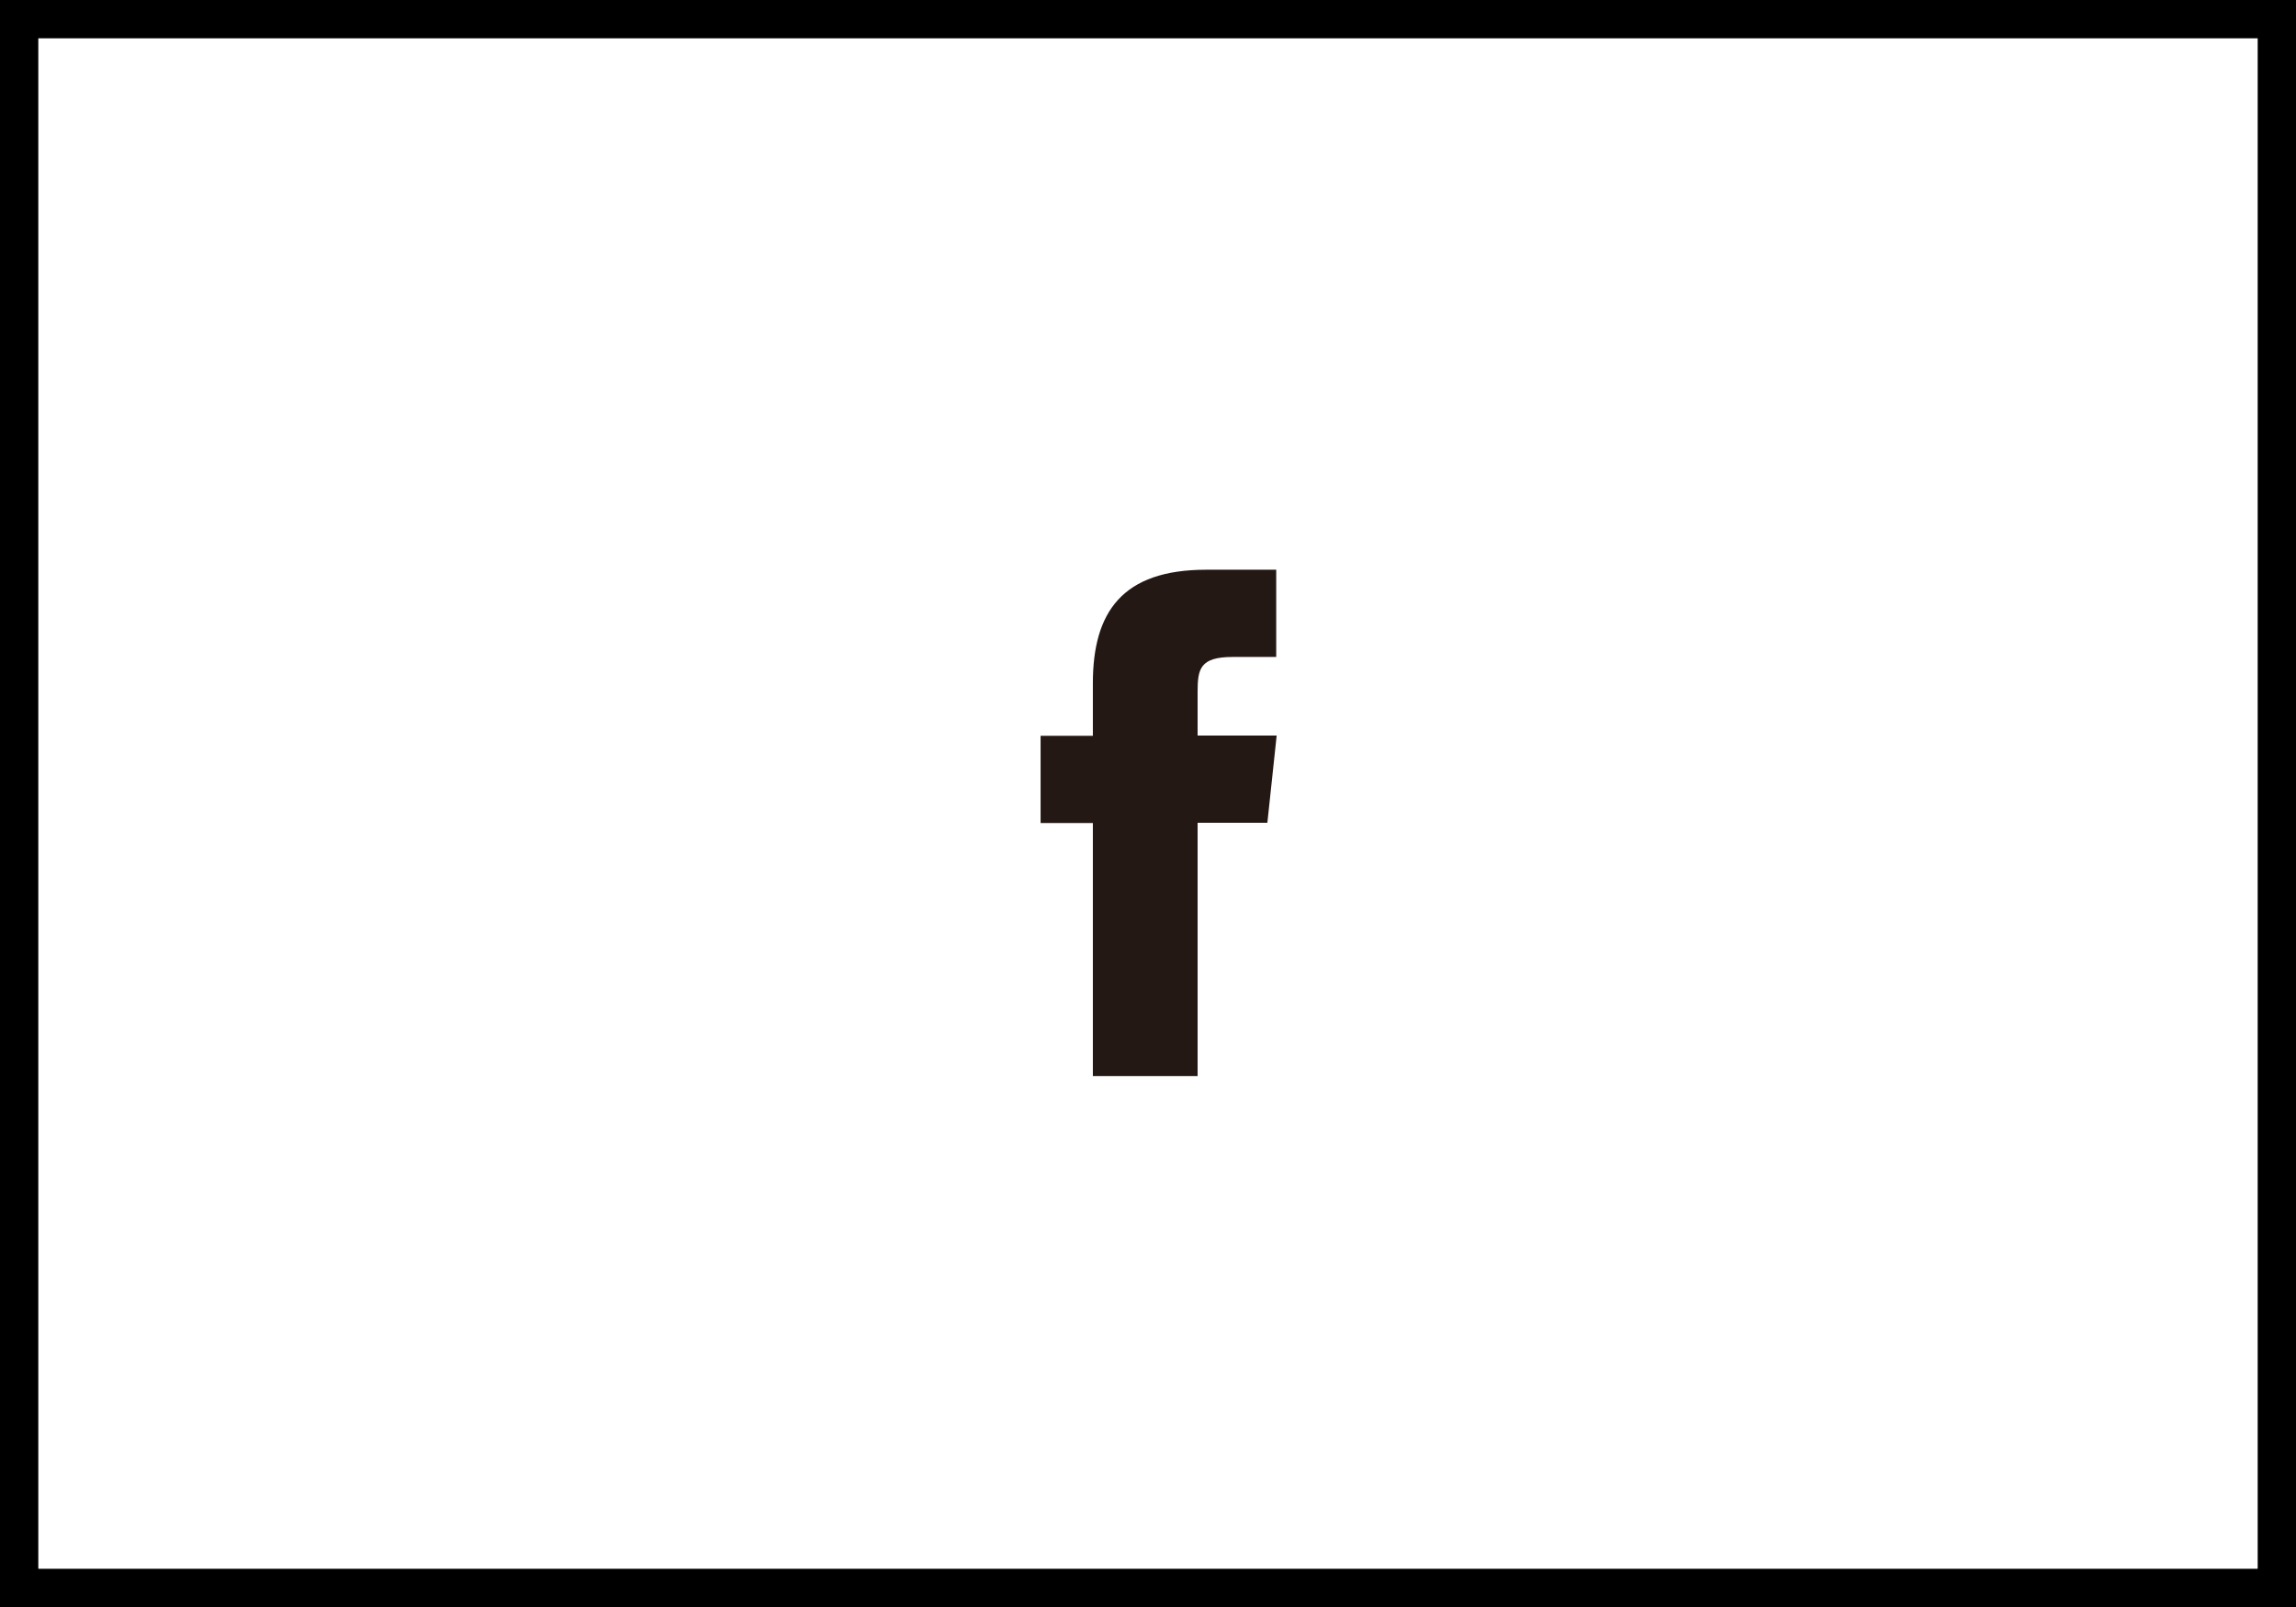
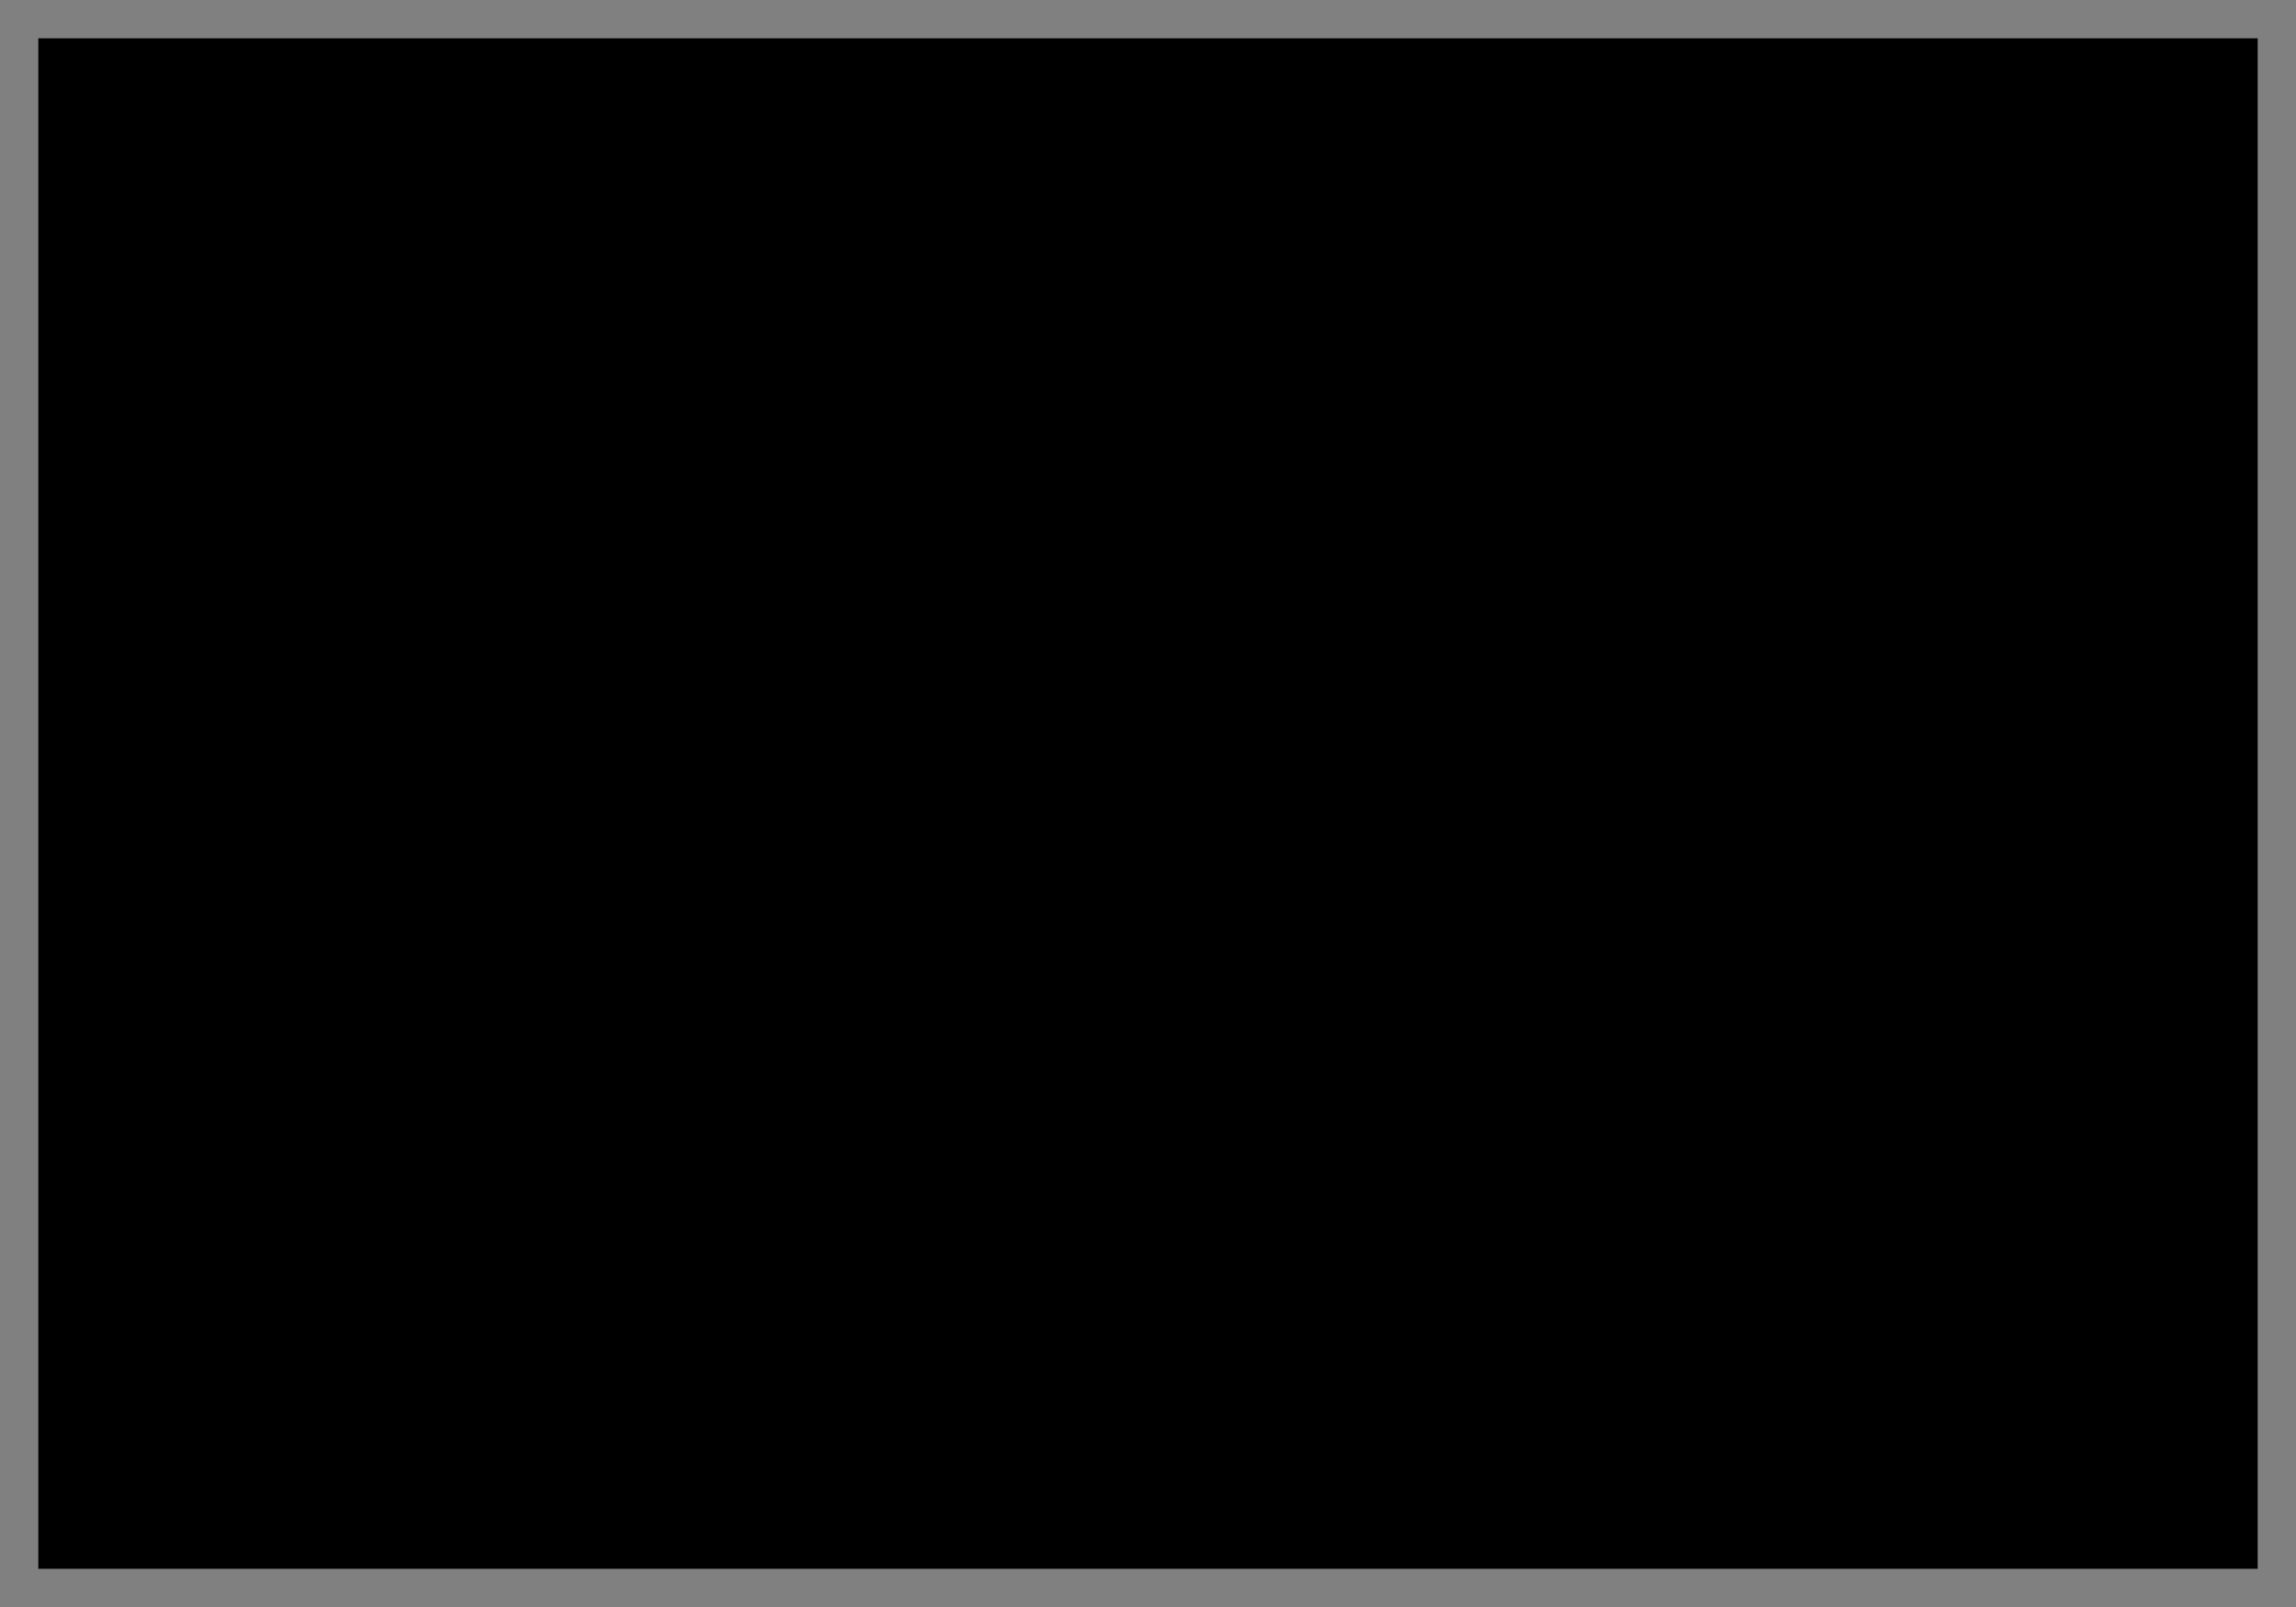
<svg xmlns="http://www.w3.org/2000/svg" id="_レイヤー_2" viewBox="0 0 103.68 72.58">
  <rect x="0" y="0" width="103.68" height="72.58" fill="#808080" stroke="none" />
  <defs>
    <style>.cls-1{fill:#fff;}.cls-2{fill:#241814;}</style>
  </defs>
  <g id="_デザイン">
    <g>
      <g>
-         <rect class="cls-1" x=".86" y=".86" width="101.95" height="70.85" />
-         <path d="m101.95,1.73v69.12H1.73V1.73h100.22m1.73-1.73H0v72.58h103.68V0h0Z" />
+         <path d="m101.95,1.73v69.12H1.73V1.73h100.22m1.73-1.73v72.58h103.68V0h0Z" />
      </g>
-       <path class="cls-2" d="m49.35,48.6h4.73v-11.44h3.15l.42-3.94h-3.57v-1.97c0-1.03.1-1.58,1.58-1.58h1.97v-3.94h-3.16c-3.79,0-5.12,1.91-5.12,5.13v2.37h-2.36v3.94h2.36v11.44Z" />
    </g>
  </g>
</svg>